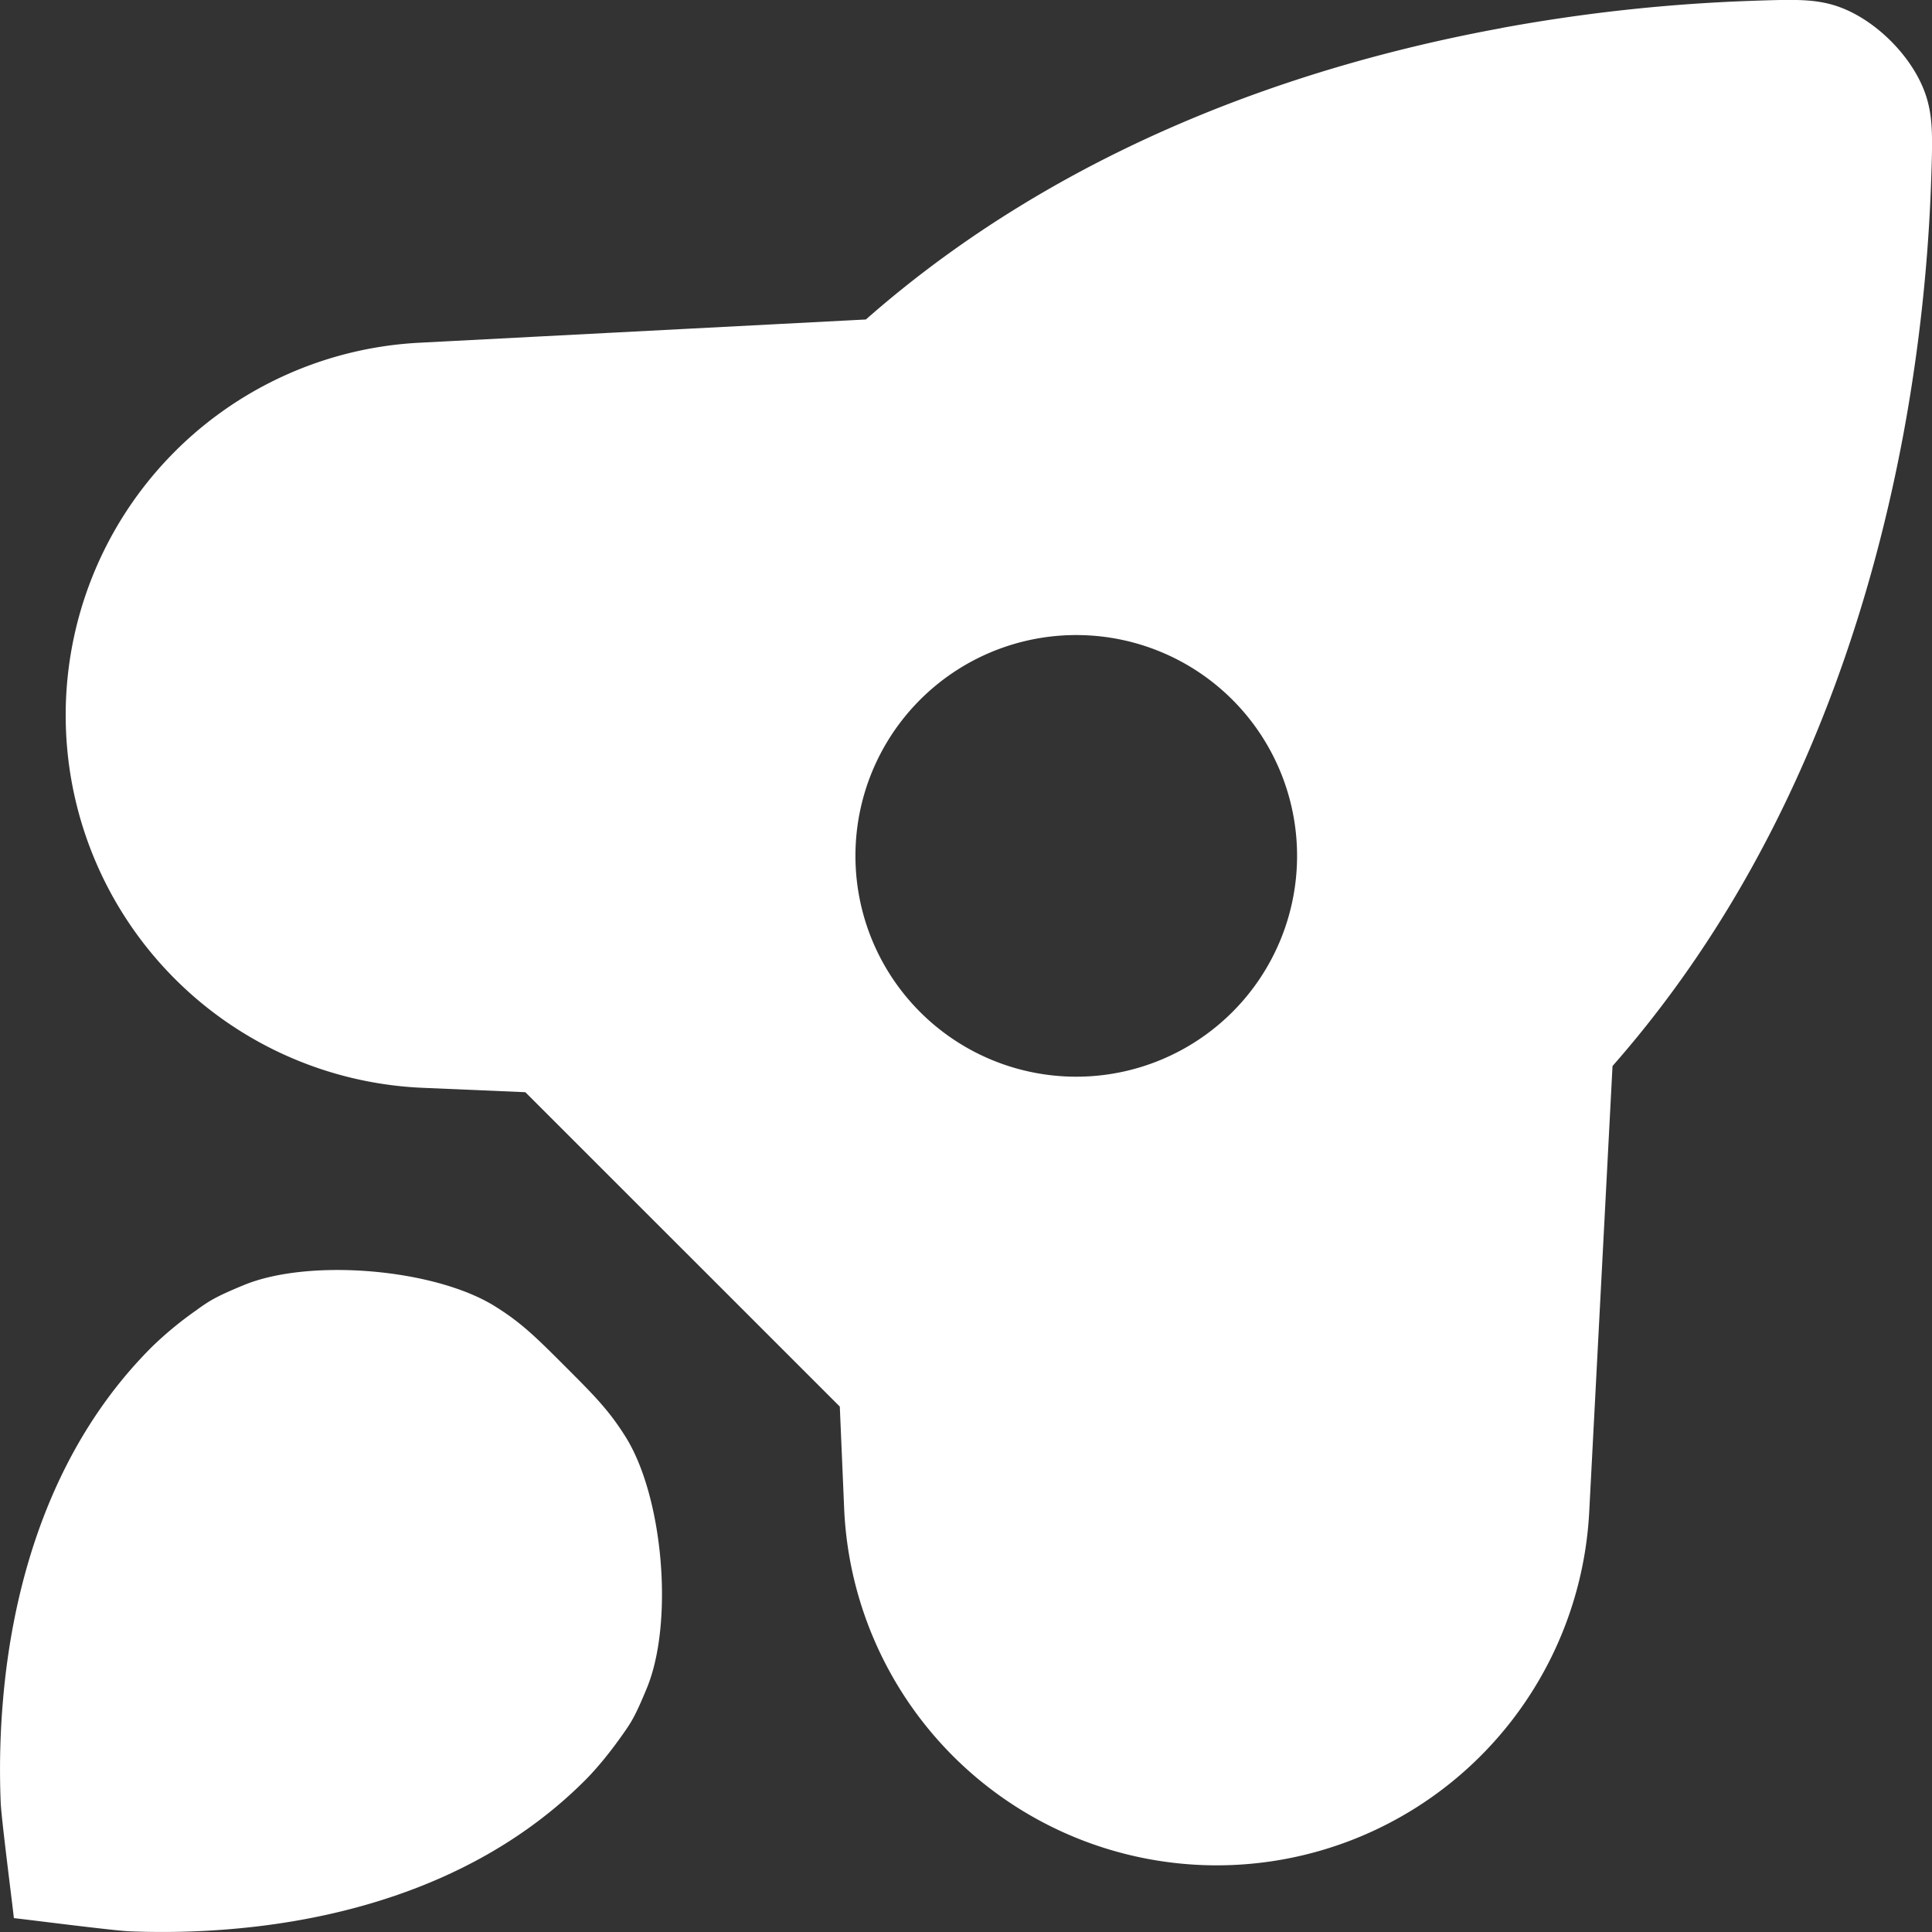
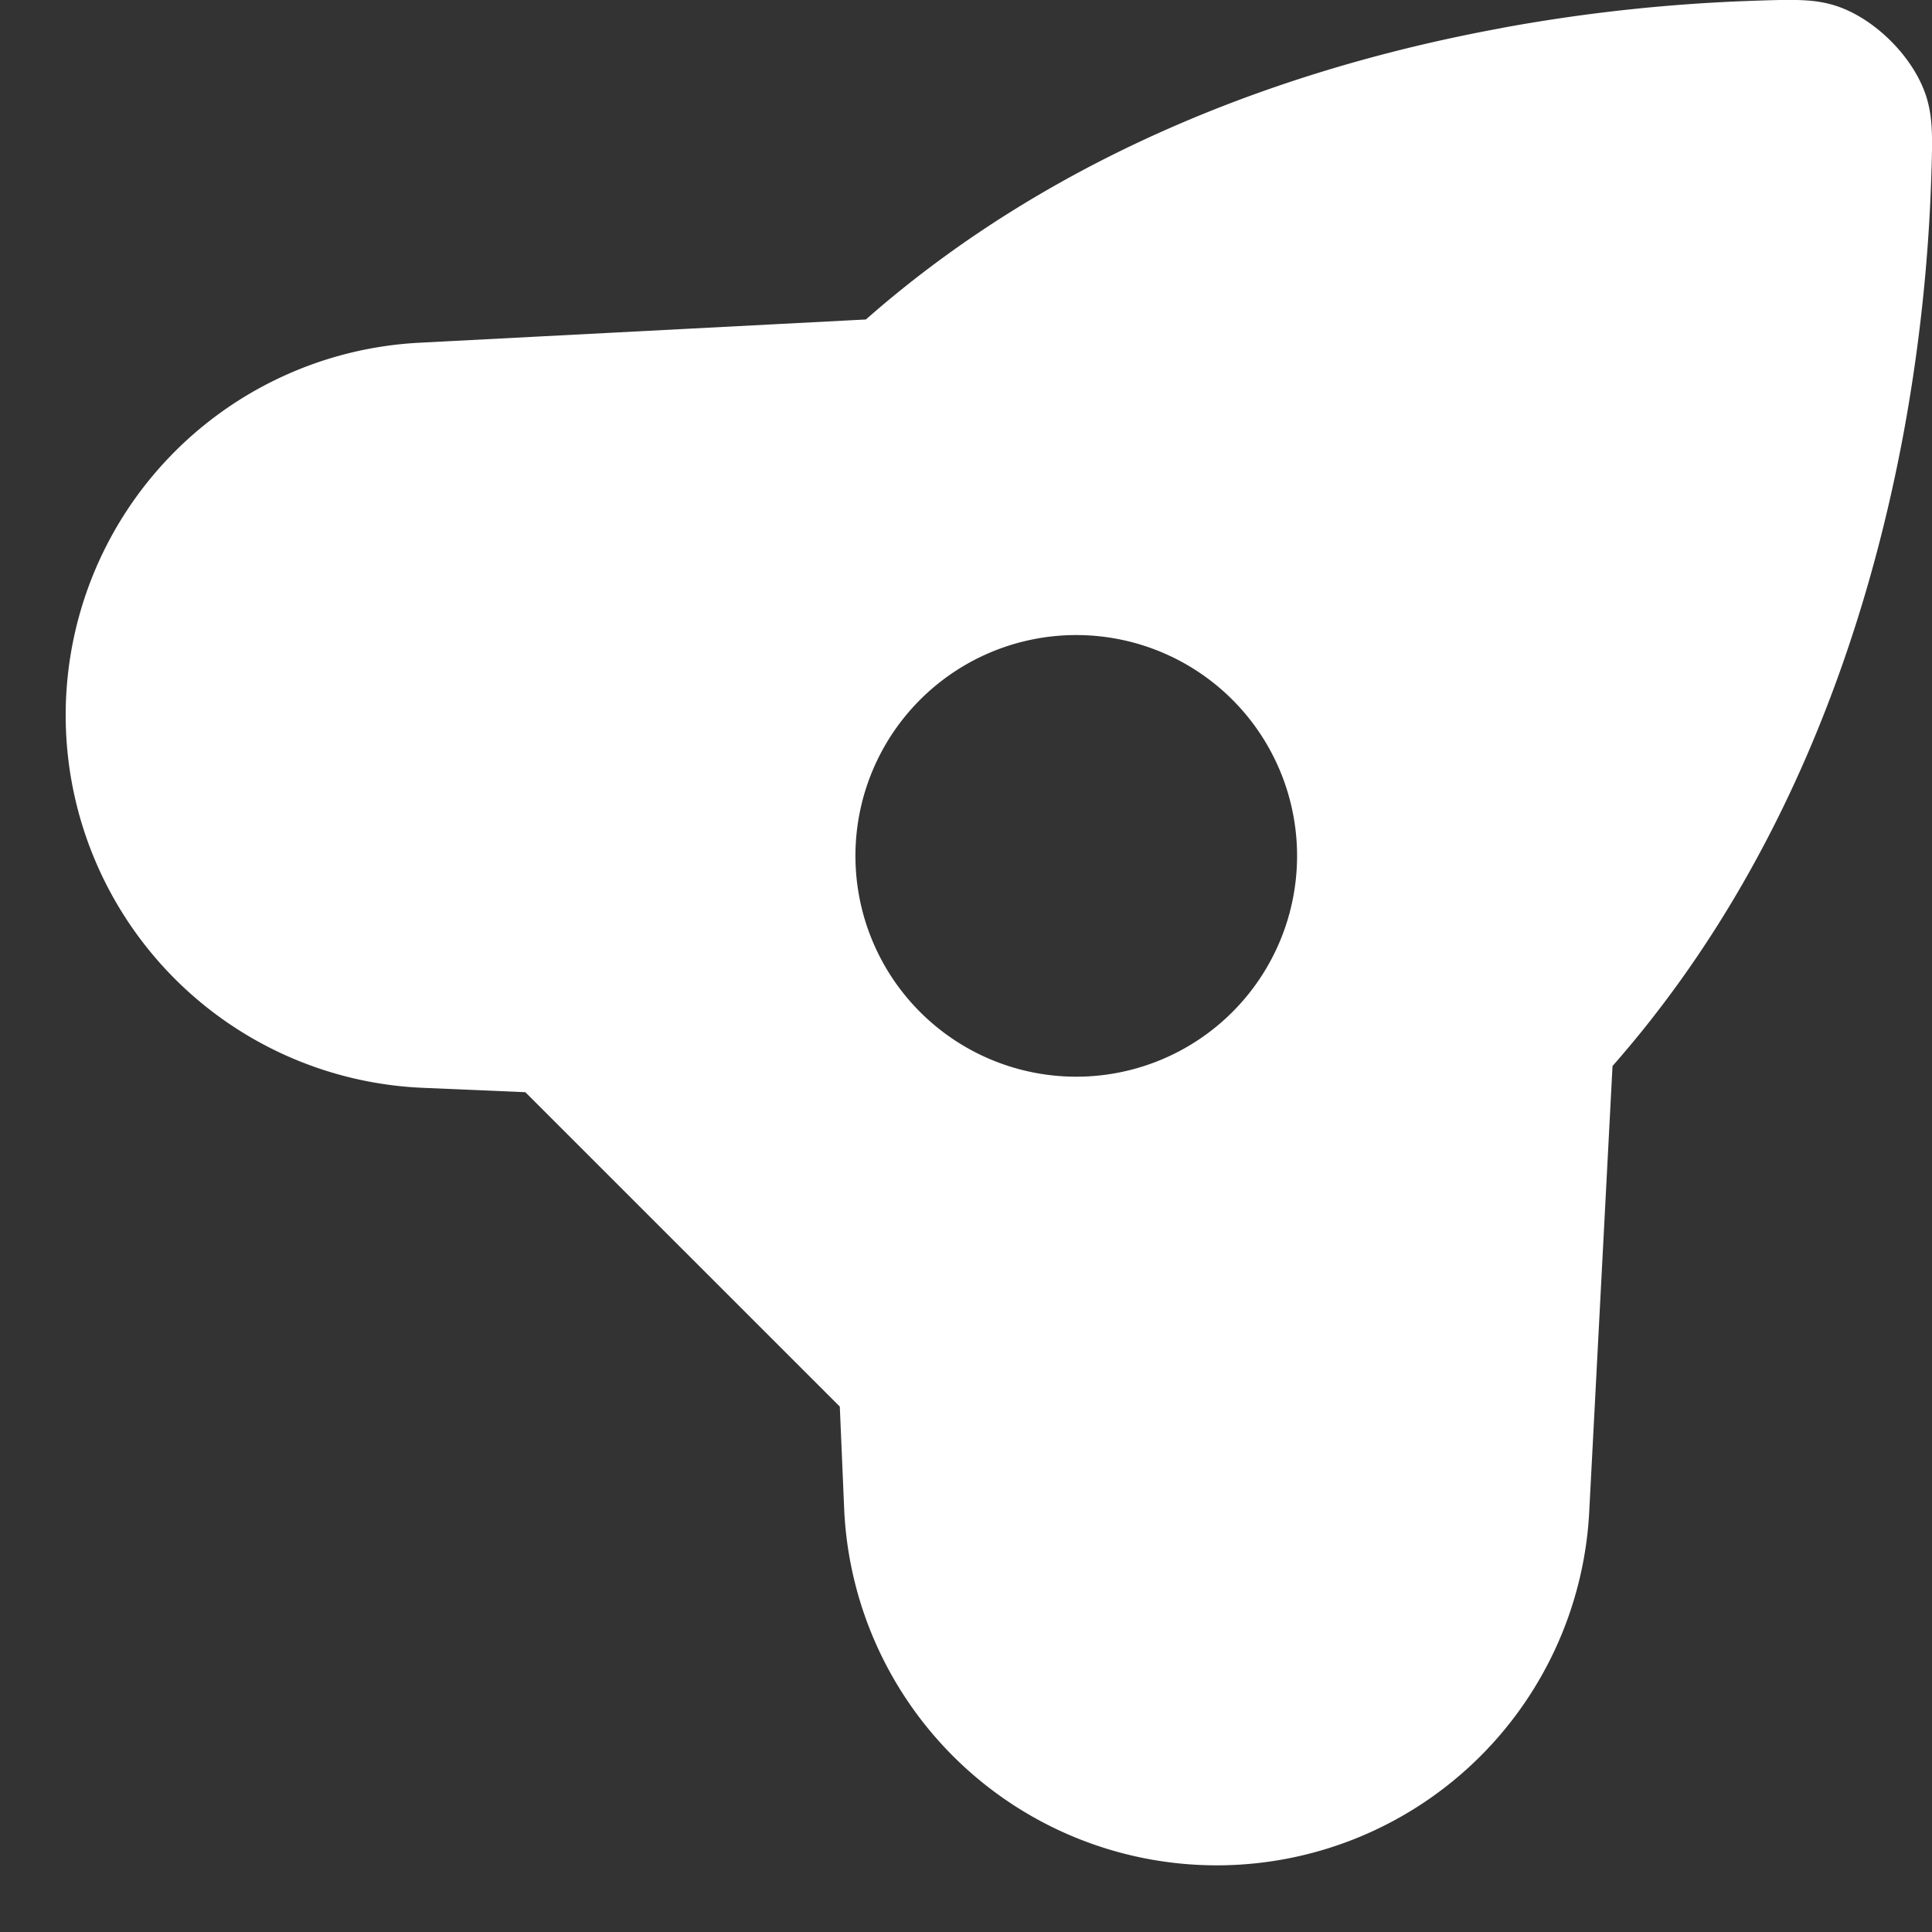
<svg xmlns="http://www.w3.org/2000/svg" width="22" height="22" fill="none">
  <rect width="100%" height="100%" fill="#333333" stroke="none" />
-   <path fill="#fff" d="M2.25 14.91a4.08 4.08 0 0 0-.523.43C.587 16.48.191 17.975.061 19.092a9.235 9.235 0 0 0-.053 1.434c.007.182.14 1.21.15 1.316.105.01 1.134.143 1.316.15a9.21 9.21 0 0 0 1.433-.053c1.118-.13 2.614-.525 3.755-1.666.141-.142.286-.32.429-.523.094-.133.14-.2.276-.53.307-.749.186-2.172-.243-2.858-.19-.303-.355-.469-.686-.8-.331-.331-.497-.497-.8-.686-.686-.429-2.11-.55-2.858-.244-.33.136-.397.183-.53.277Z" />
-   <path fill="#fff" fill-rule="evenodd" d="M17.097.319A19.444 19.444 0 0 1 19.933.01c.467-.016.701-.024.943.047.463.136.93.603 1.066 1.066.071.242.064.476.048.943-.024.71-.1 1.702-.308 2.836-.4 2.173-1.299 4.94-3.32 7.237l-.266 5.09a4.247 4.247 0 0 1-8.483-.04l-.05-1.172-3.581-3.58-1.172-.05a4.247 4.247 0 0 1-.04-8.484l5.09-.265C12.157 1.617 14.924.718 17.097.32ZM14.77 9.746a2.514 2.514 0 1 1-5.029 0 2.514 2.514 0 0 1 5.029 0Z" clip-rule="evenodd" />
+   <path fill="#fff" fill-rule="evenodd" d="M17.097.319A19.444 19.444 0 0 1 19.933.01c.467-.016.701-.024.943.047.463.136.93.603 1.066 1.066.071.242.064.476.048.943-.024.71-.1 1.702-.308 2.836-.4 2.173-1.299 4.94-3.32 7.237l-.266 5.09a4.247 4.247 0 0 1-8.483-.04l-.05-1.172-3.581-3.58-1.172-.05a4.247 4.247 0 0 1-.04-8.484l5.09-.265C12.157 1.617 14.924.718 17.097.32M14.77 9.746a2.514 2.514 0 1 1-5.029 0 2.514 2.514 0 0 1 5.029 0Z" clip-rule="evenodd" />
</svg>